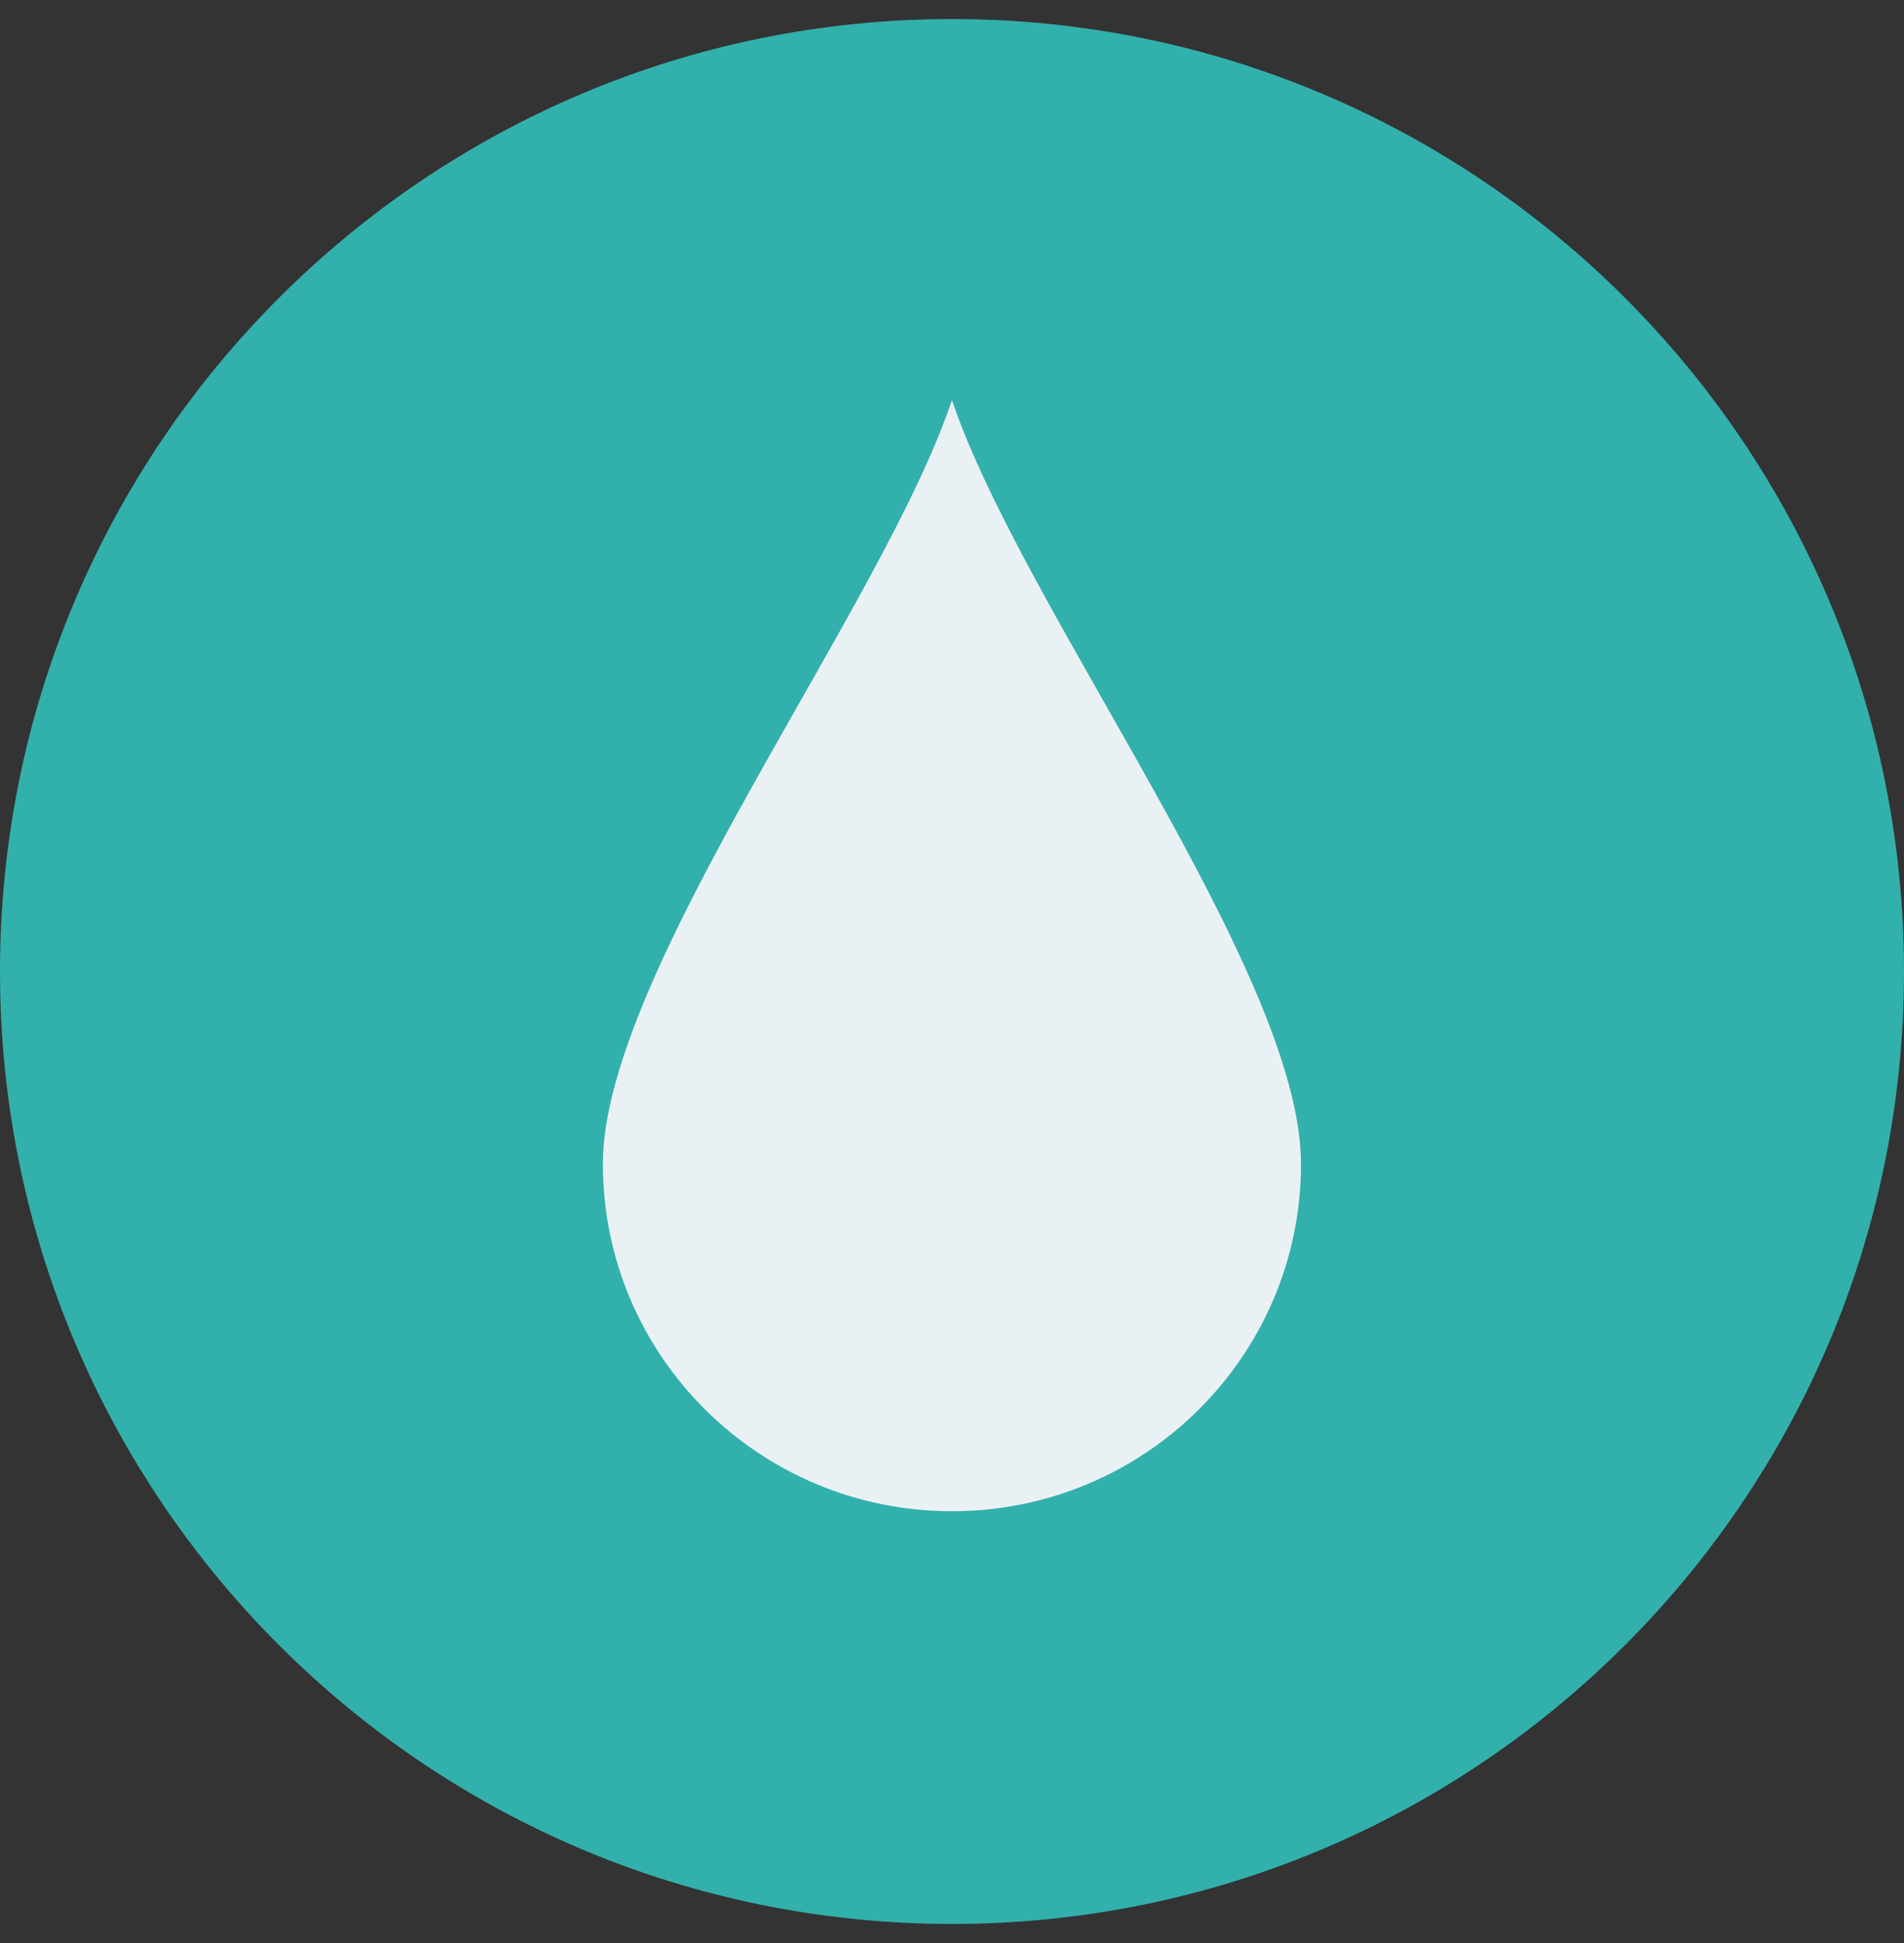
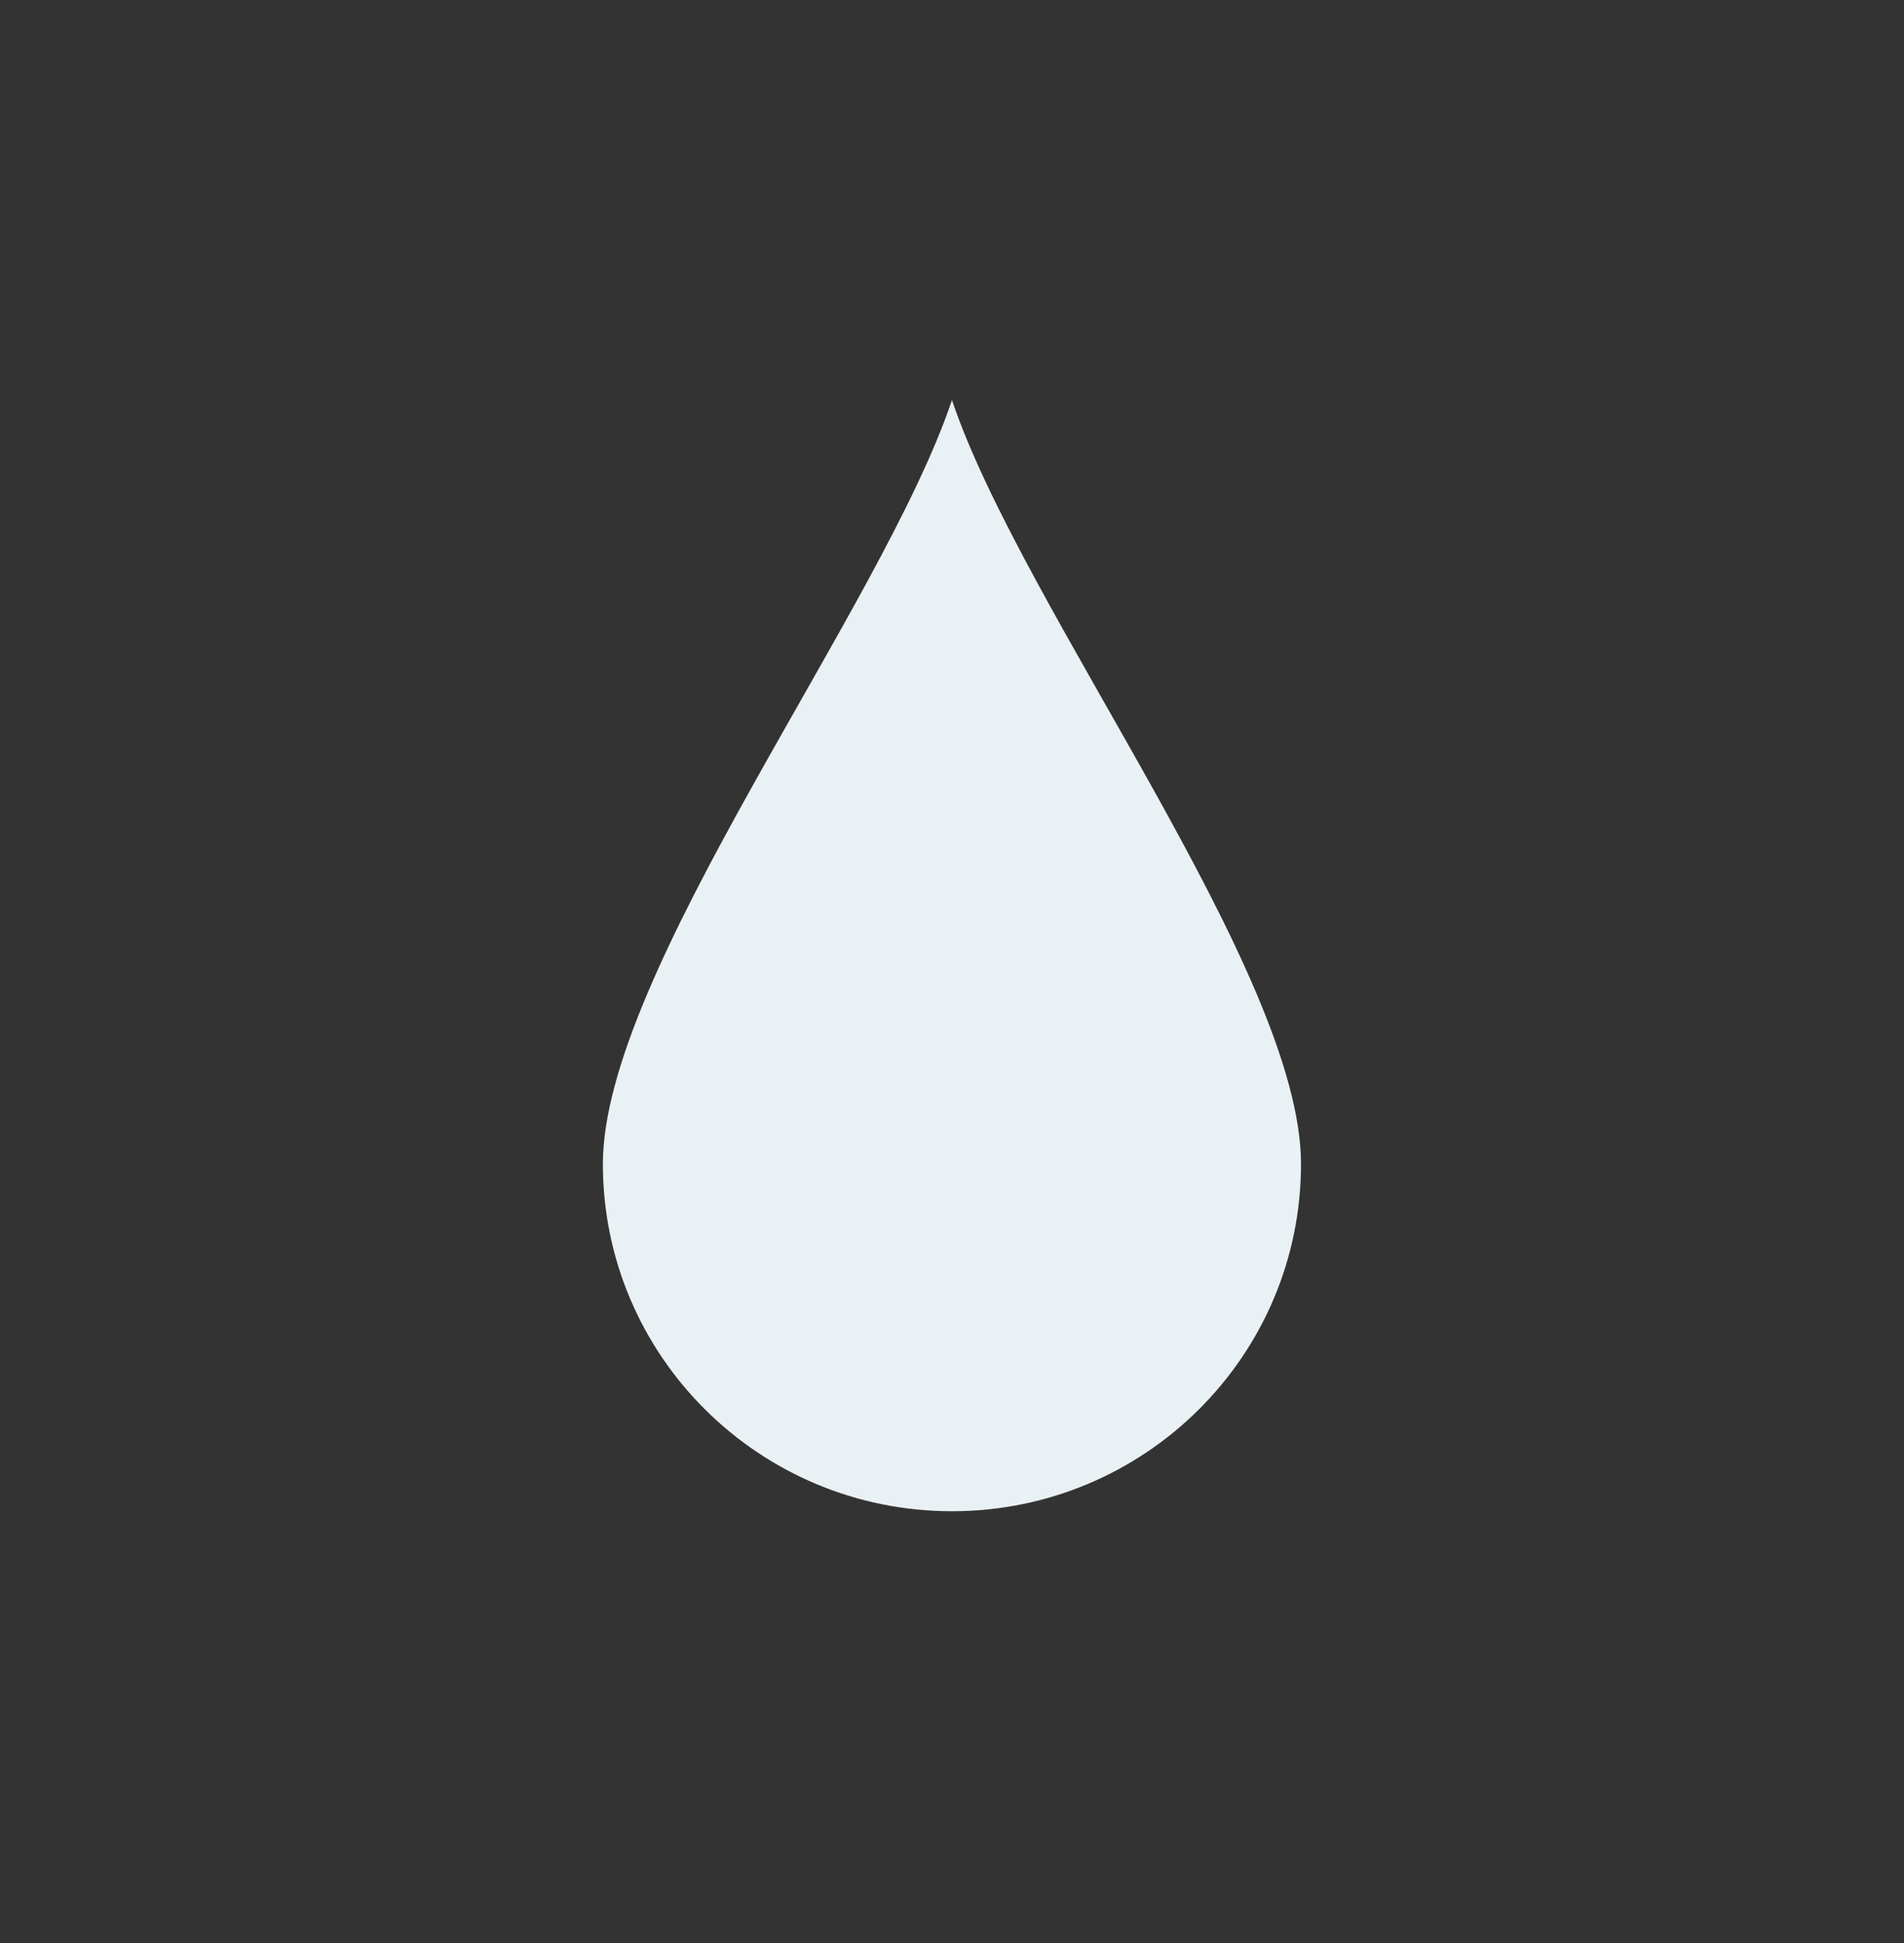
<svg xmlns="http://www.w3.org/2000/svg" width="50" height="51" viewBox="0 0 50 51" fill="none">
  <rect x="0" y="0" width="50" height="51" fill="#333333" stroke="none" />
-   <path d="M25 50.5C38.807 50.5 50 39.307 50 25.5C50 11.693 38.807 0.5 25 0.5C11.193 0.5 0 11.693 0 25.5C0 39.307 11.193 50.5 25 50.5Z" fill="#32B0AC" />
  <path d="M24.999 10.5C23.165 15.969 15.832 25.518 15.832 30.552C15.832 35.587 19.936 39.667 24.999 39.667C30.062 39.667 34.165 35.587 34.165 30.552C34.165 25.518 26.832 15.969 24.999 10.5Z" fill="#EAF1F5" />
</svg>